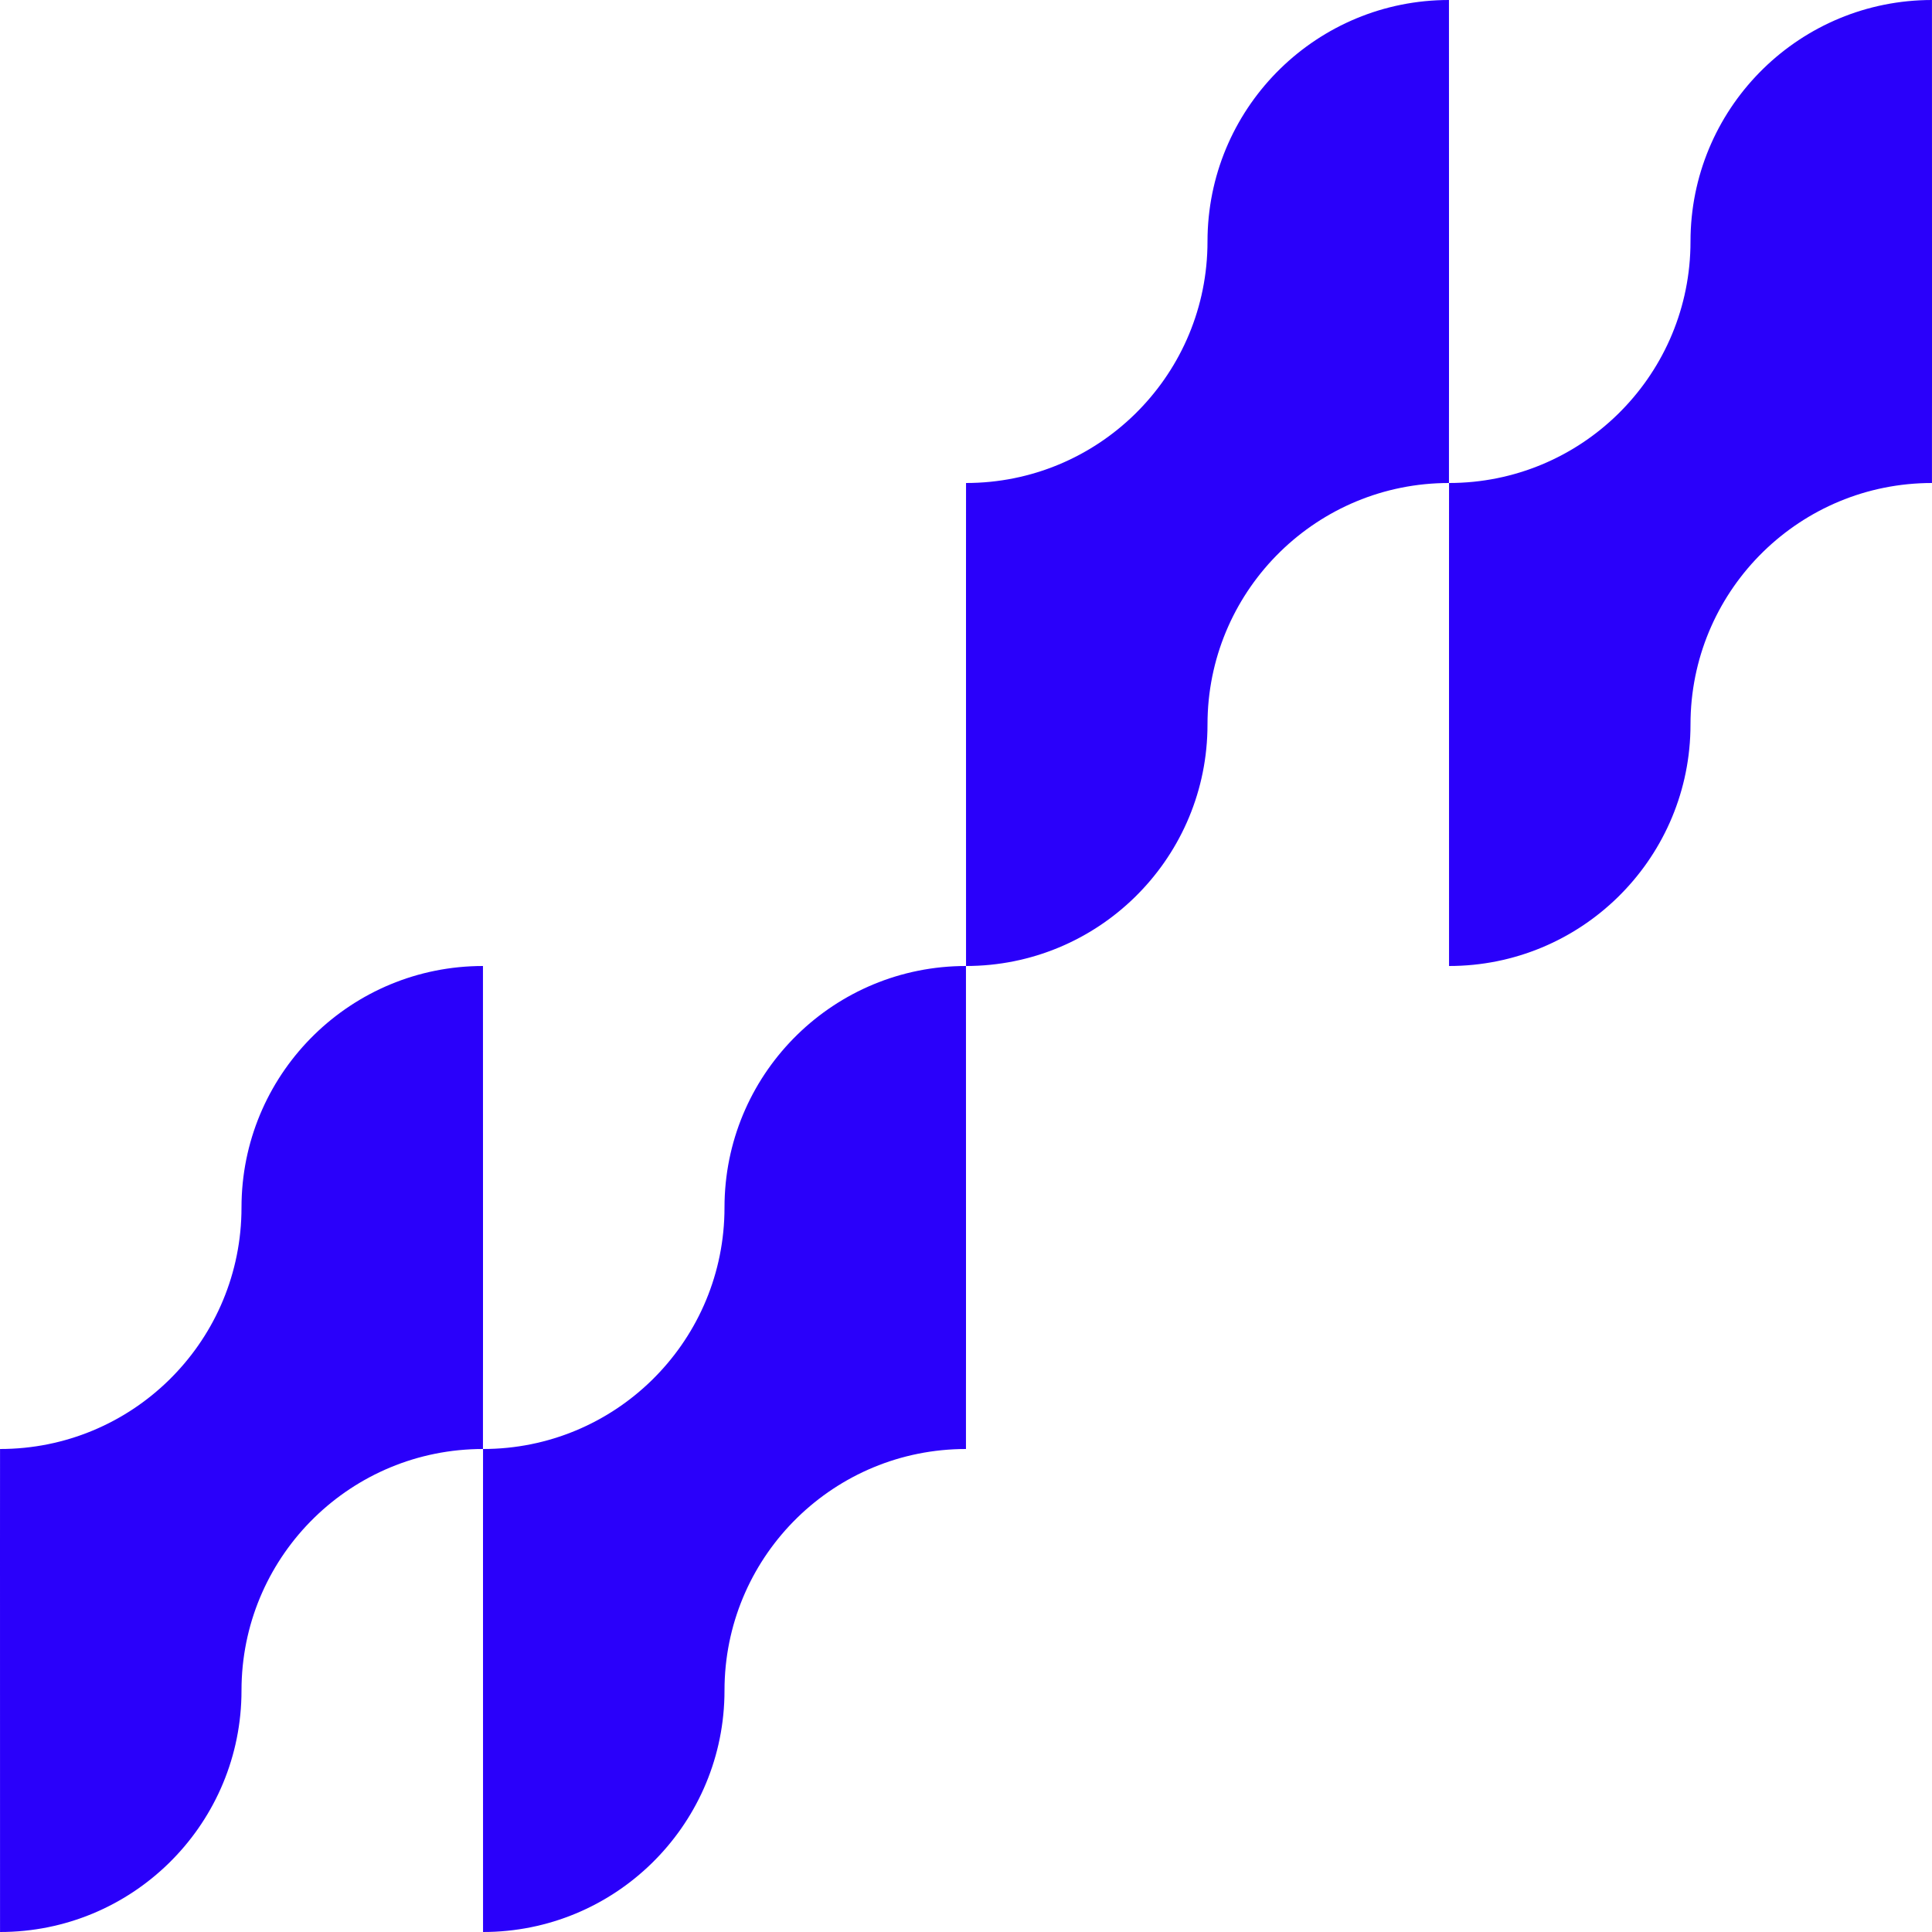
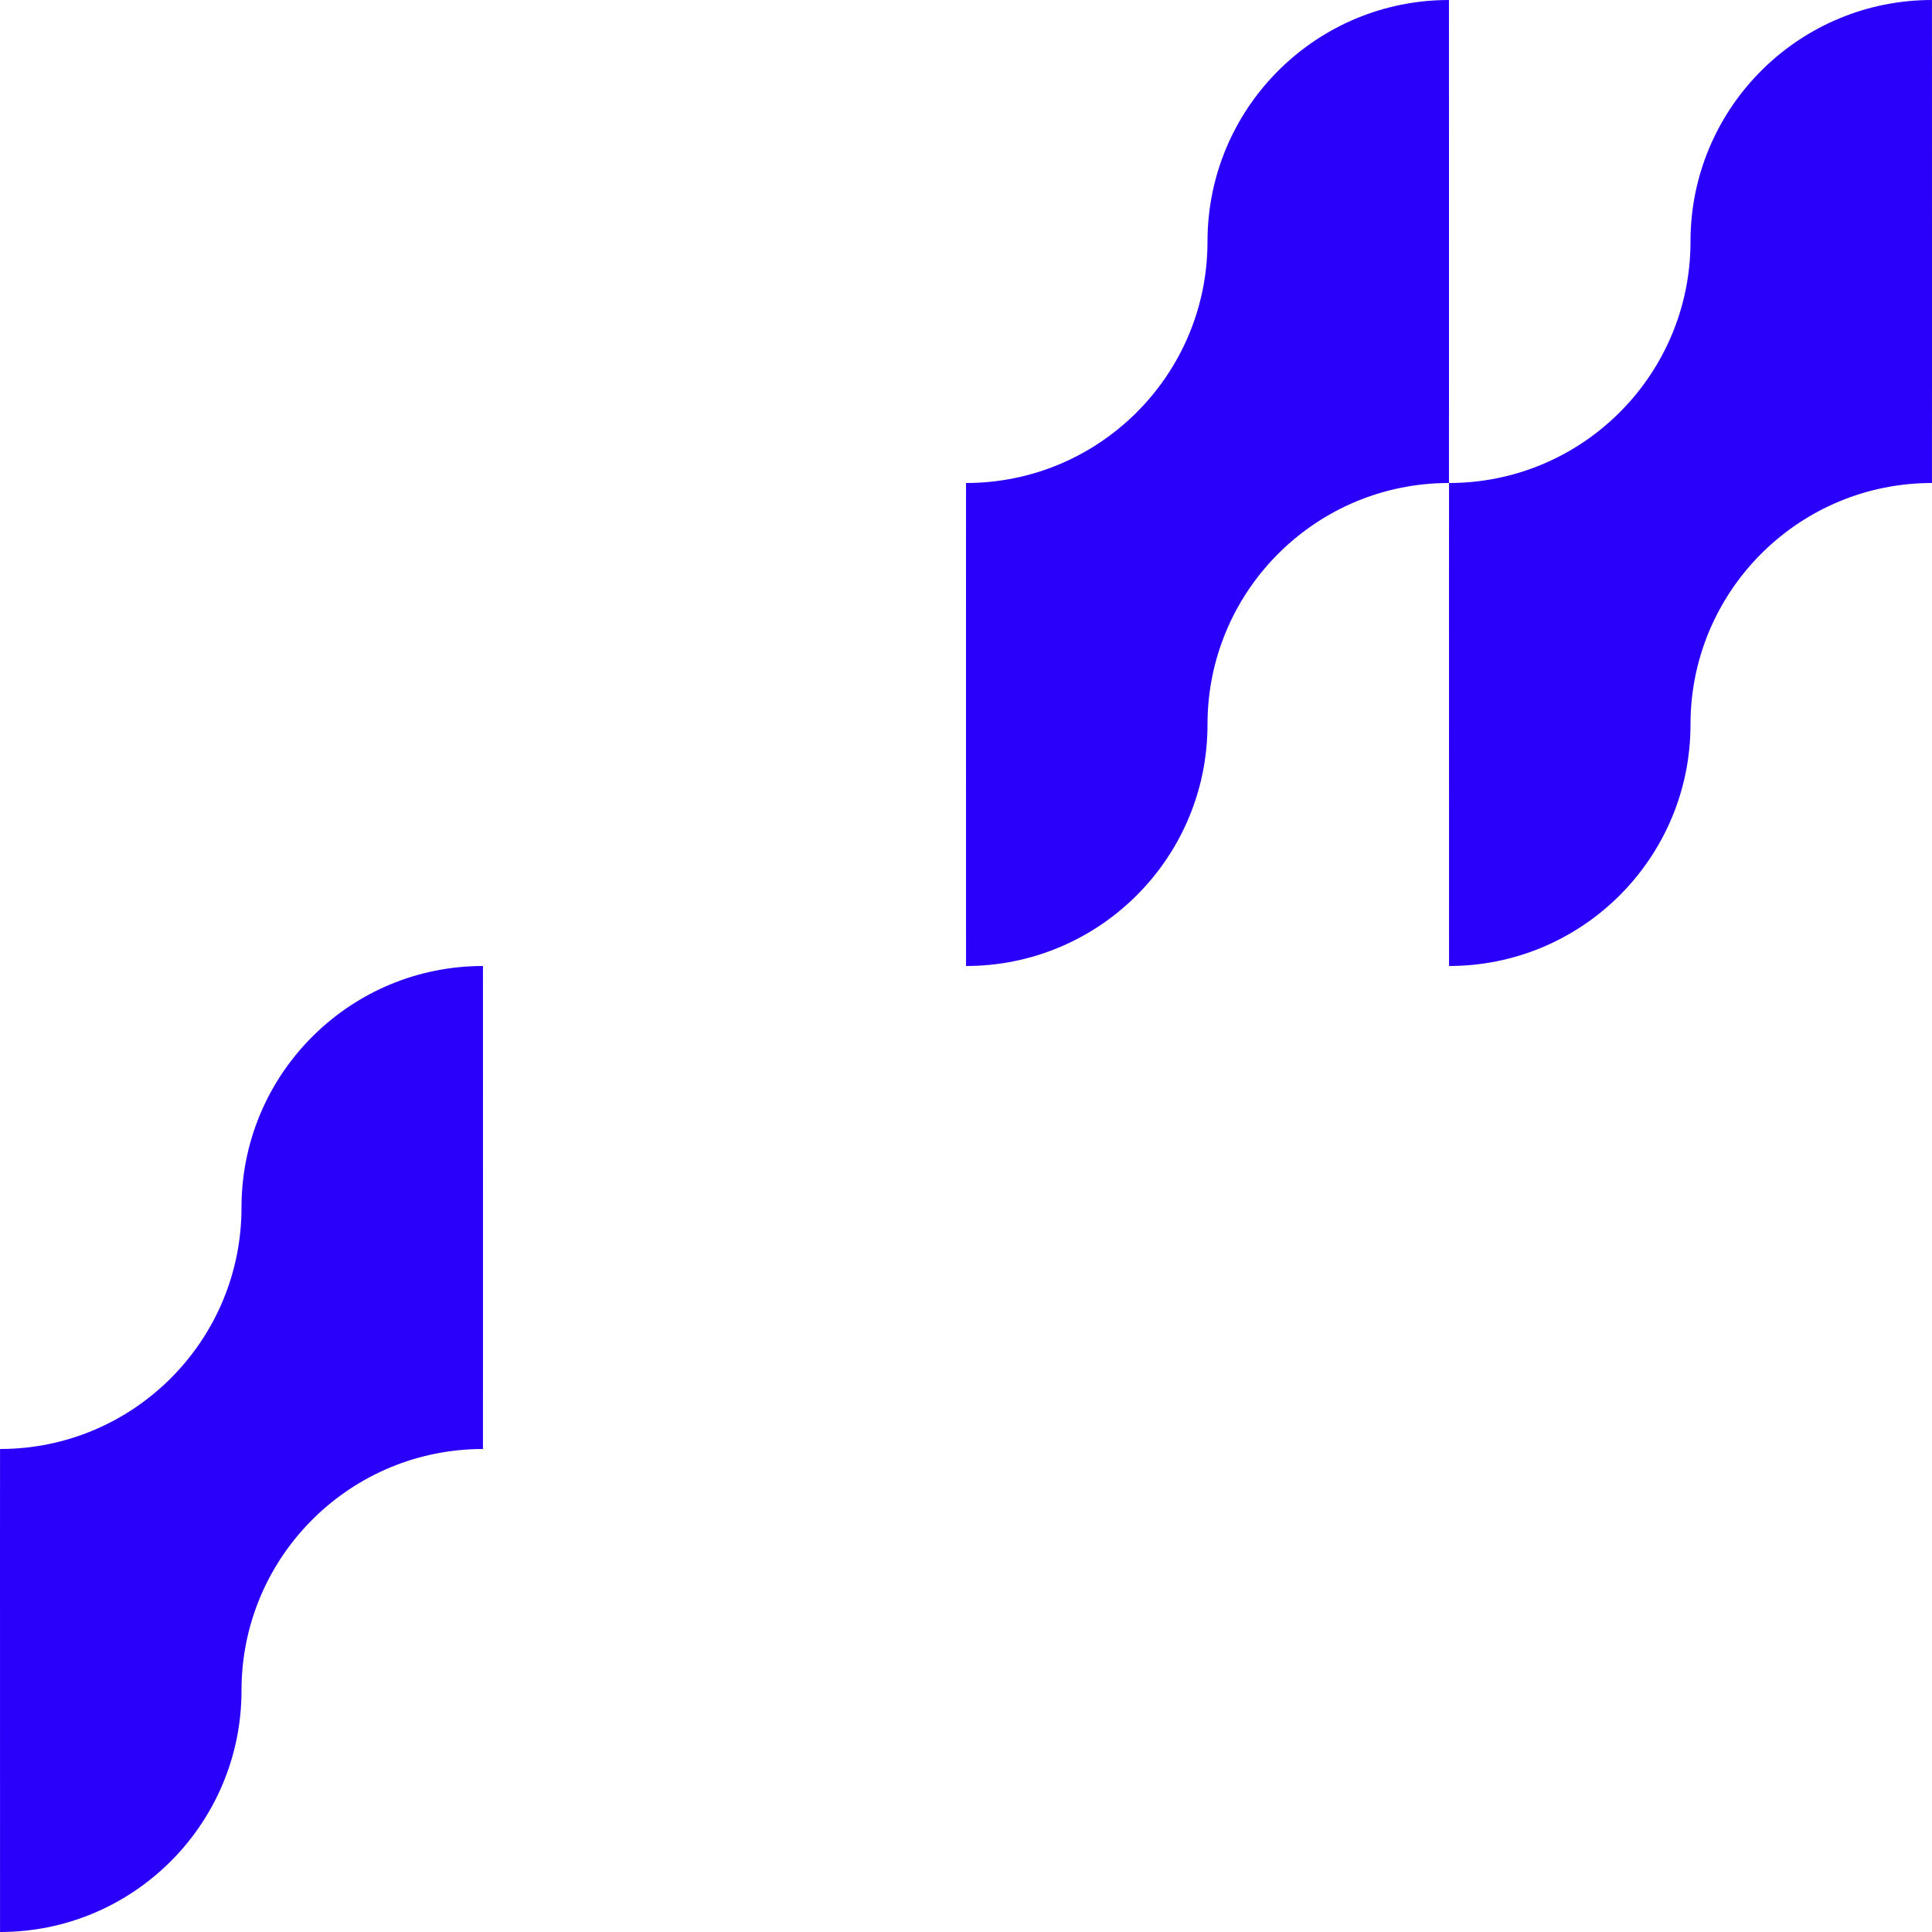
<svg xmlns="http://www.w3.org/2000/svg" width="50" height="50" viewBox="0 0 50 50" fill="none">
  <path d="M12.499 25C9.102 25 6.337 27.712 6.252 31.089L6.248 31.411C6.163 34.788 3.398 37.5 0.001 37.5C-0 38.75 1.99298e-05 40 1.99298e-05 40L0.001 50C3.398 50 6.163 47.288 6.248 43.911L6.252 43.589C6.337 40.212 9.101 37.5 12.499 37.5L12.499 37.499C12.499 37.103 12.499 36.705 12.499 36.258C12.499 35.537 12.5 35 12.5 35V31.25C12.5 27.798 12.499 26.389 12.499 25Z" fill="#2A00FA" />
-   <path d="M24.999 25C21.602 25 18.837 27.712 18.752 31.089L18.748 31.411C18.663 34.788 15.898 37.5 12.501 37.5C12.5 38.75 12.5 40 12.5 40L12.501 50C15.898 50 18.663 47.288 18.748 43.911L18.752 43.589C18.837 40.212 21.601 37.5 24.999 37.5L24.999 37.499C24.999 37.103 24.999 36.705 24.999 36.258C24.999 35.537 25 35 25 35V31.25C25 27.798 24.999 26.389 24.999 25Z" fill="#2A00FA" />
  <path d="M49.999 0C46.602 0 43.837 2.712 43.752 6.089L43.748 6.411C43.663 9.788 40.898 12.5 37.501 12.5C37.5 13.75 37.5 15 37.5 15L37.501 25C40.898 25 43.663 22.288 43.748 18.911L43.752 18.589C43.837 15.212 46.601 12.5 49.999 12.5L49.999 12.499C49.999 12.103 49.999 11.705 49.999 11.258C49.999 10.537 50 10 50 10V6.25C50 2.798 49.999 1.389 49.999 0Z" fill="#2A00FA" />
  <path d="M37.499 0C34.102 0 31.337 2.712 31.252 6.089L31.248 6.411C31.163 9.788 28.398 12.5 25.001 12.5C25 13.75 25 15 25 15L25.001 25C28.398 25 31.163 22.288 31.248 18.911L31.252 18.589C31.337 15.212 34.101 12.5 37.499 12.5L37.499 12.499C37.499 12.103 37.499 11.705 37.499 11.258C37.499 10.537 37.5 10 37.5 10V6.25C37.5 2.798 37.499 1.389 37.499 0Z" fill="#2A00FA" />
</svg>